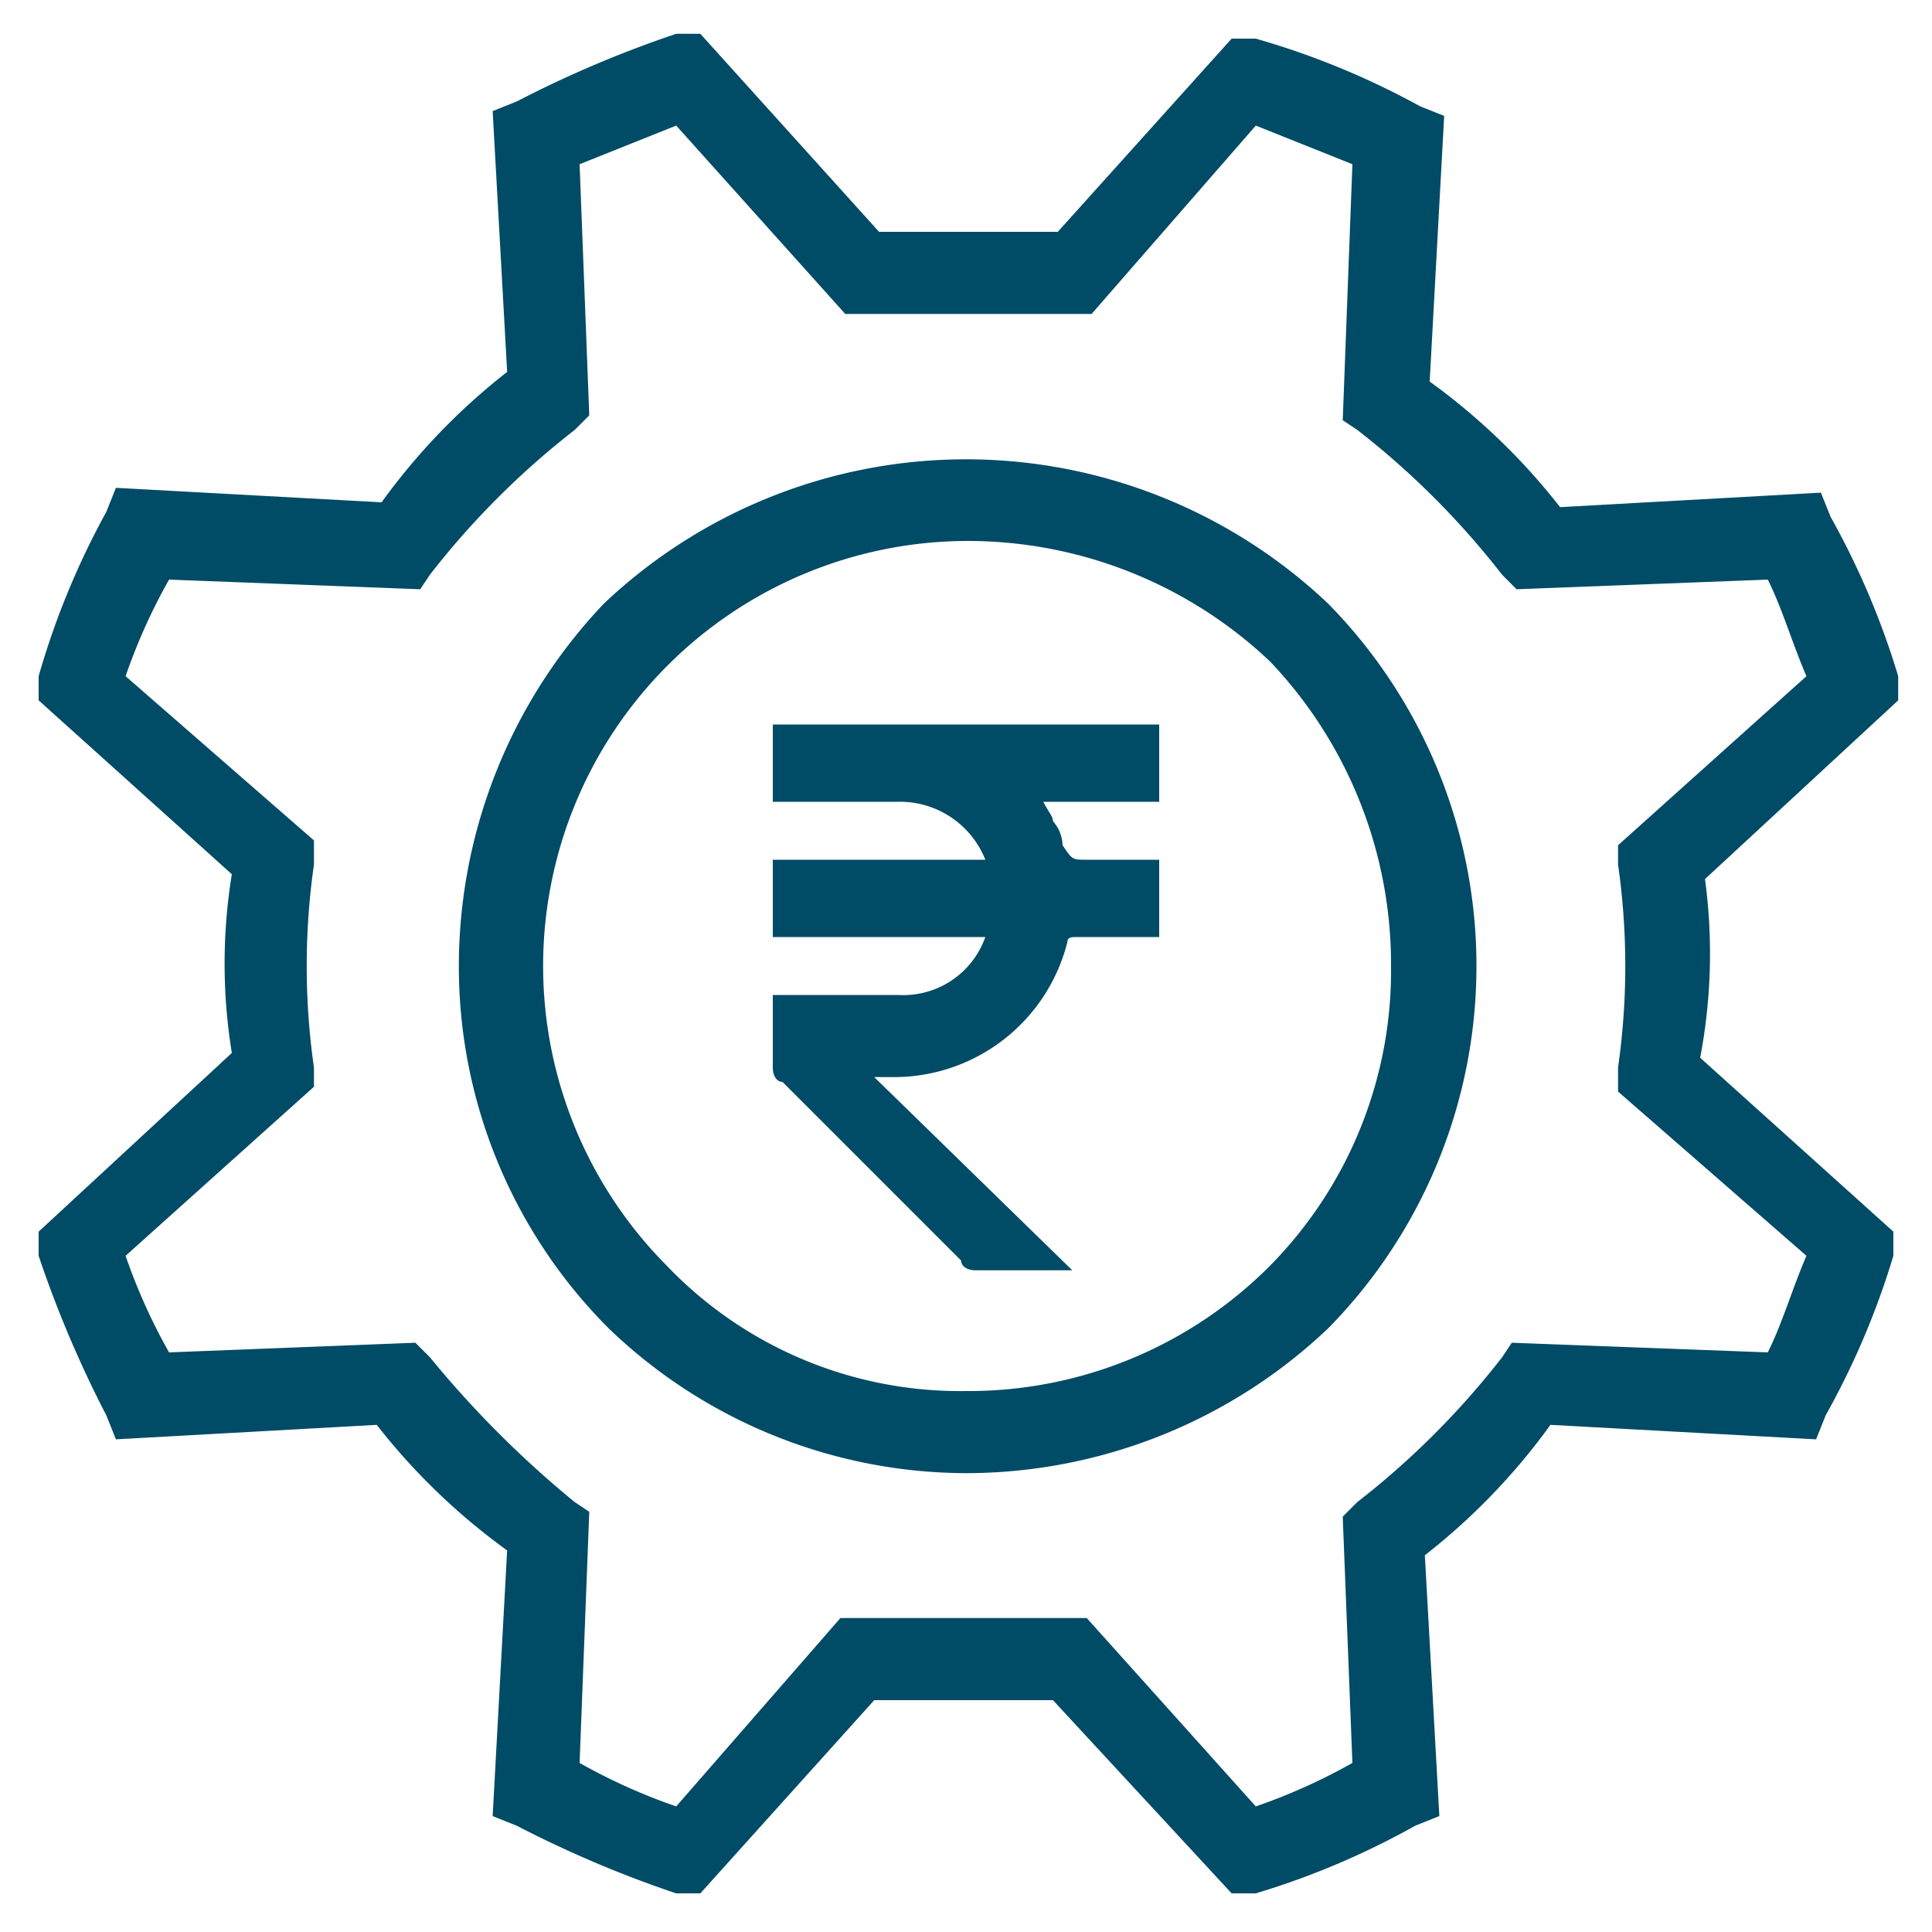
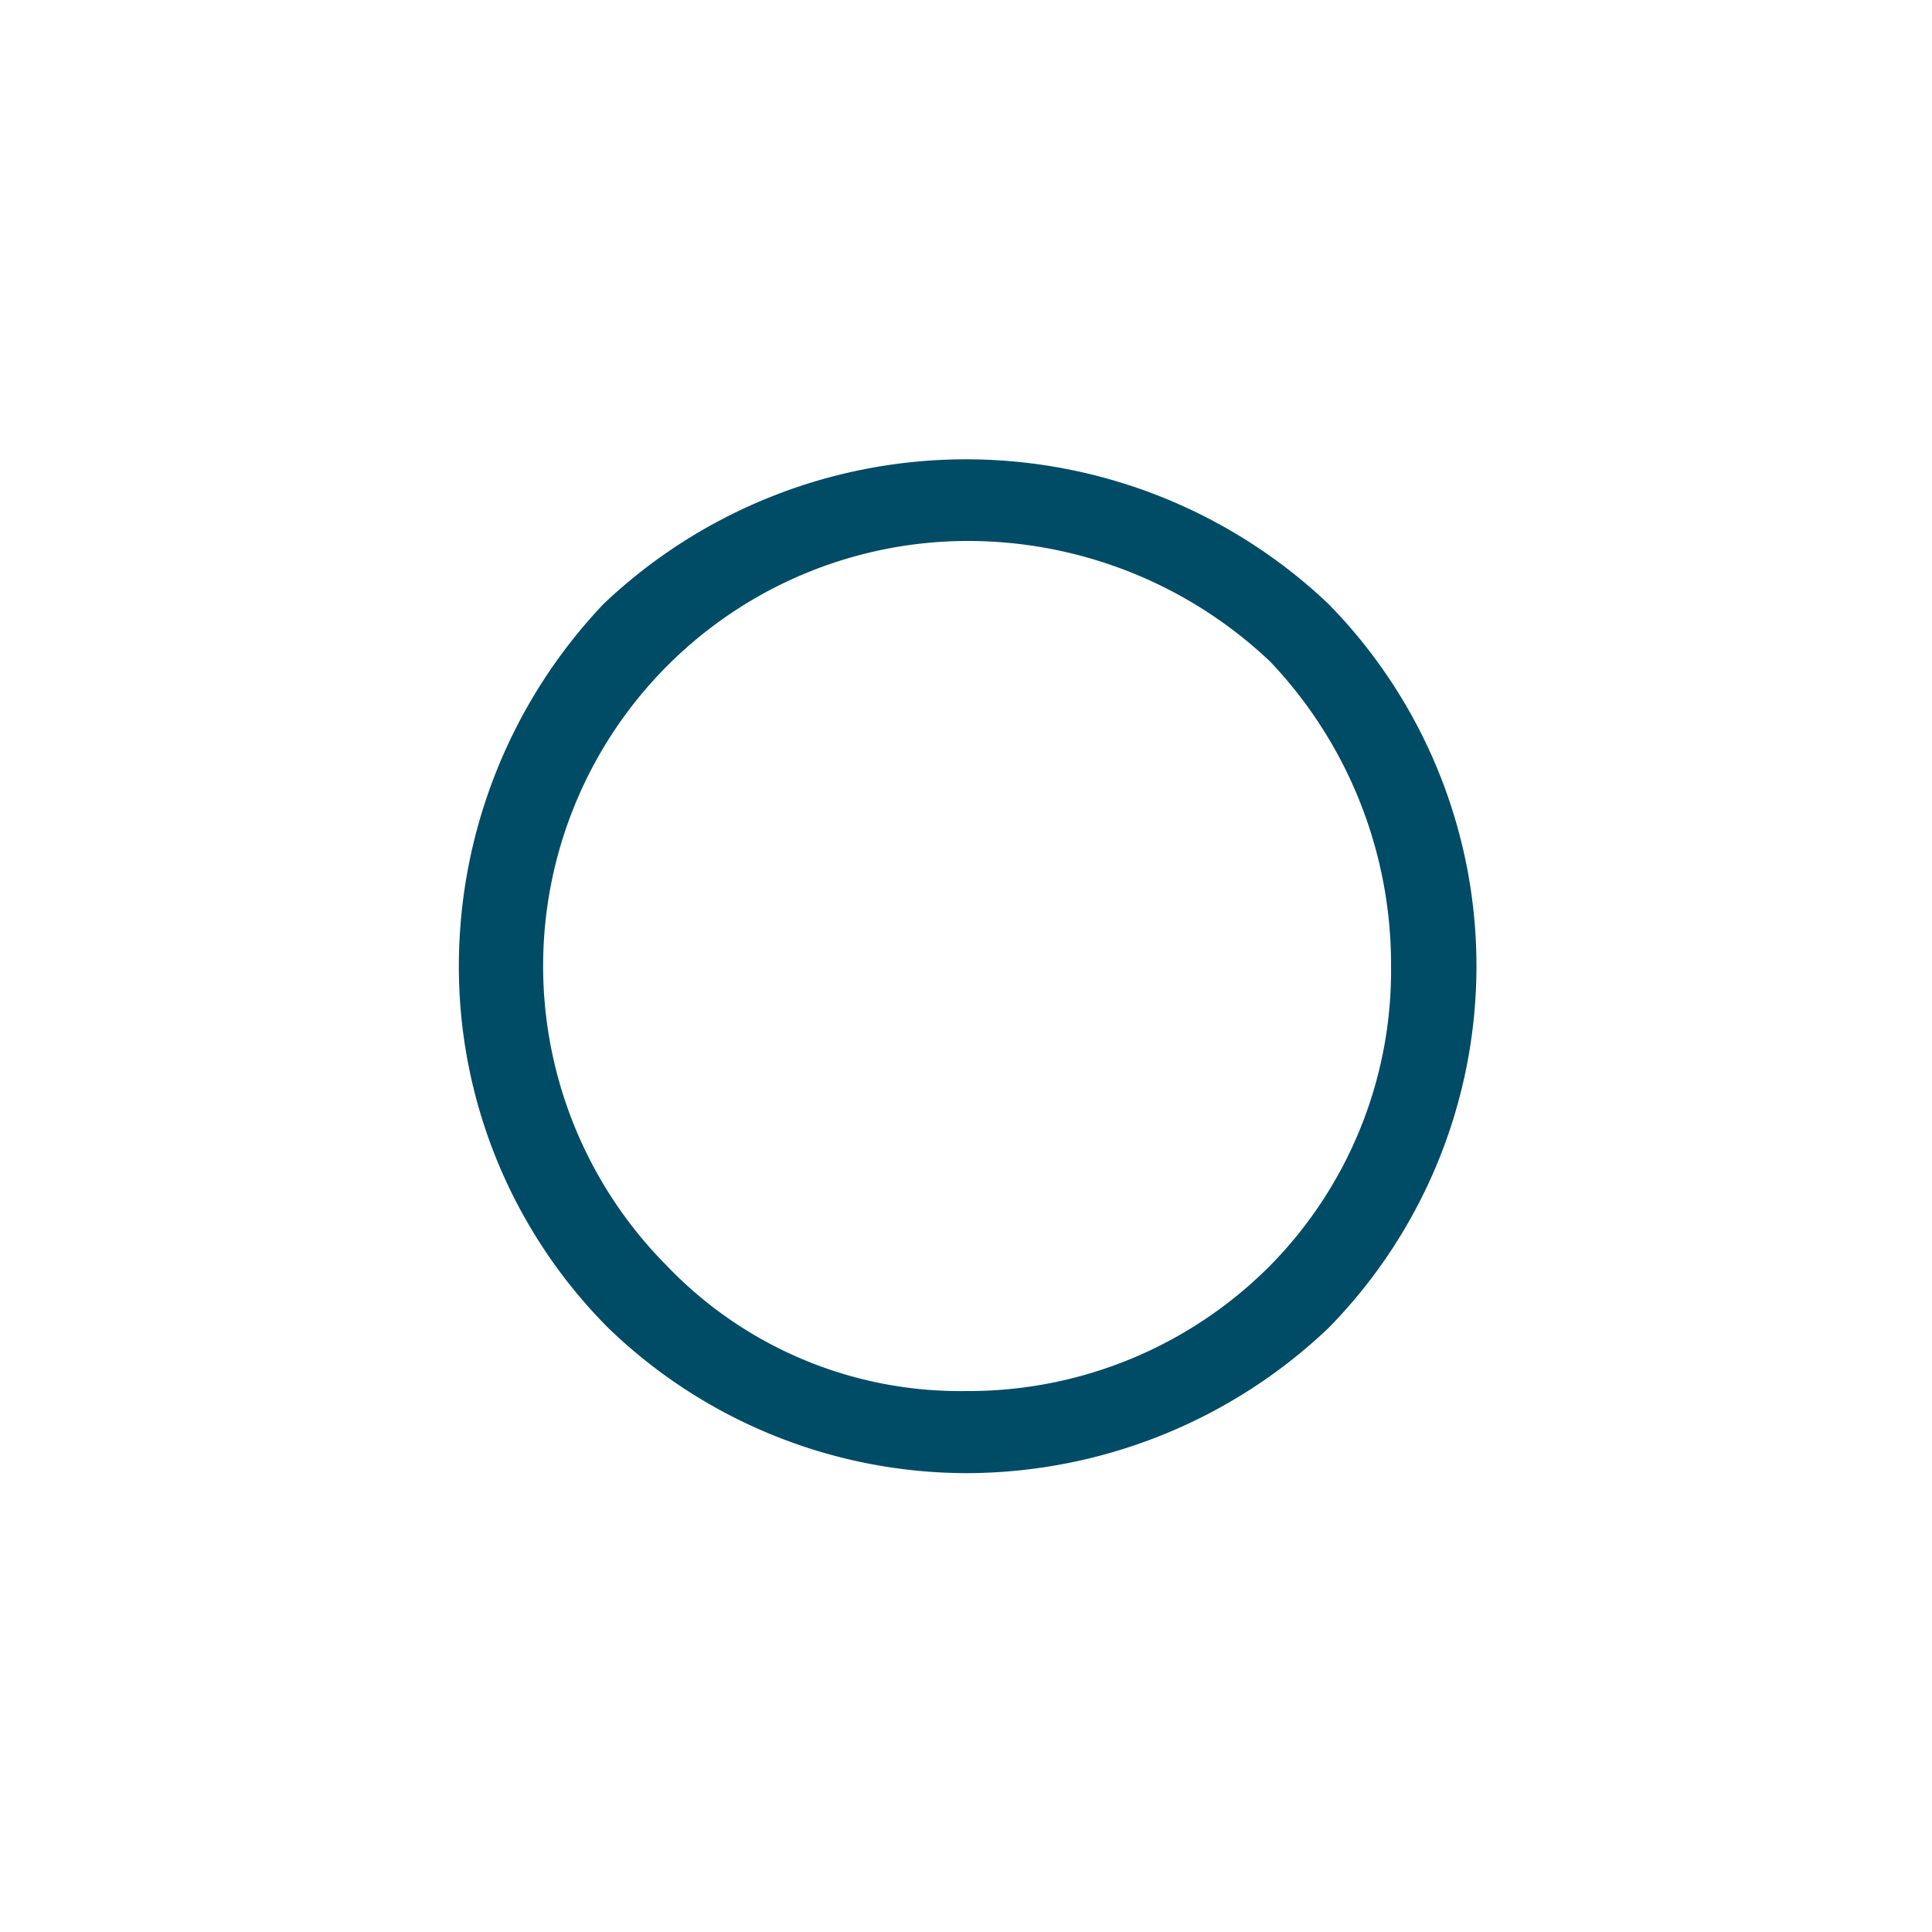
<svg xmlns="http://www.w3.org/2000/svg" viewBox="0 0 40 40">
-   <path d="M35.3,18.2l4-3.7V14a16.4,16.4,0,0,0-1.4-3.3l-.2-.5-5.4.3a13.3,13.3,0,0,0-2.7-2.6l.3-5.5-.5-.2A16.4,16.4,0,0,0,26,.8h-.5l-3.6,4H18.2L14.5.7H14a23.3,23.3,0,0,0-3.3,1.4l-.5.2.3,5.4a13.3,13.3,0,0,0-2.6,2.7l-5.5-.3-.2.5A16.4,16.4,0,0,0,.8,14v.5l4,3.6a11.5,11.5,0,0,0,0,3.7l-4,3.7V26a23.3,23.3,0,0,0,1.4,3.3l.2.5,5.4-.3a13.3,13.3,0,0,0,2.7,2.6l-.3,5.5.5.2A23.3,23.3,0,0,0,14,39.2h.5l3.6-4h3.7l3.7,4H26a16.4,16.4,0,0,0,3.3-1.4l.5-.2-.3-5.4a13.3,13.3,0,0,0,2.6-2.7l5.5.3.2-.5A16.4,16.4,0,0,0,39.2,26v-.5l-4-3.6A11.5,11.5,0,0,0,35.3,18.2ZM37.4,26c-.3.7-.5,1.4-.8,2l-5.3-.2-.2.3a17,17,0,0,1-3,3l-.3.3.2,5.1a12.1,12.1,0,0,1-2,.9l-3.5-3.9H17.4L14,37.4a12.1,12.1,0,0,1-2-.9l.2-5.2-.3-.2a21.3,21.3,0,0,1-3-3l-.3-.3L3.5,28a12.1,12.1,0,0,1-.9-2l3.9-3.5v-.4a14.8,14.8,0,0,1,0-4.2v-.5L2.6,14a12.1,12.1,0,0,1,.9-2l5.2.2.2-.3a17,17,0,0,1,3-3l.3-.3L12,3.4l2-.8,3.5,3.9h5.1L26,2.6l2,.8-.2,5.3.3.2a17,17,0,0,1,3,3l.3.3,5.2-.2c.3.6.5,1.3.8,2l-3.9,3.5v.4a14.8,14.8,0,0,1,0,4.2v.5Z" style="fill:#004b66" />
  <path d="M27.5,12.5a10.9,10.9,0,0,0-15,0,10.9,10.9,0,0,0-3,7.5,10.6,10.6,0,0,0,3.1,7.5,10.7,10.7,0,0,0,7.4,3,10.9,10.9,0,0,0,7.5-3A10.7,10.7,0,0,0,27.5,12.5ZM26.3,26.2A8.8,8.8,0,0,1,20,28.8a8.4,8.4,0,0,1-6.2-2.6,8.8,8.8,0,0,1,6.2-15,9.1,9.1,0,0,1,6.3,2.5A9.1,9.1,0,0,1,28.8,20,8.7,8.7,0,0,1,26.3,26.2Z" style="fill:#004b66" />
-   <path d="M24,16.6H21.6c.1.2.2.3.2.4a.8.8,0,0,1,.2.5c.2.3.2.3.5.3H24v1.6H22.3c-.1,0-.2,0-.2.1a3.7,3.7,0,0,1-3.6,2.8h-.4l4.1,4h-2c-.2,0-.3-.1-.3-.2l-3.7-3.7c-.1,0-.2-.1-.2-.3V20.6h2.6a1.8,1.8,0,0,0,1.8-1.2H16V17.8h4.4a1.9,1.9,0,0,0-1.8-1.2H16V15h8Z" style="fill:#004b66" />
</svg>